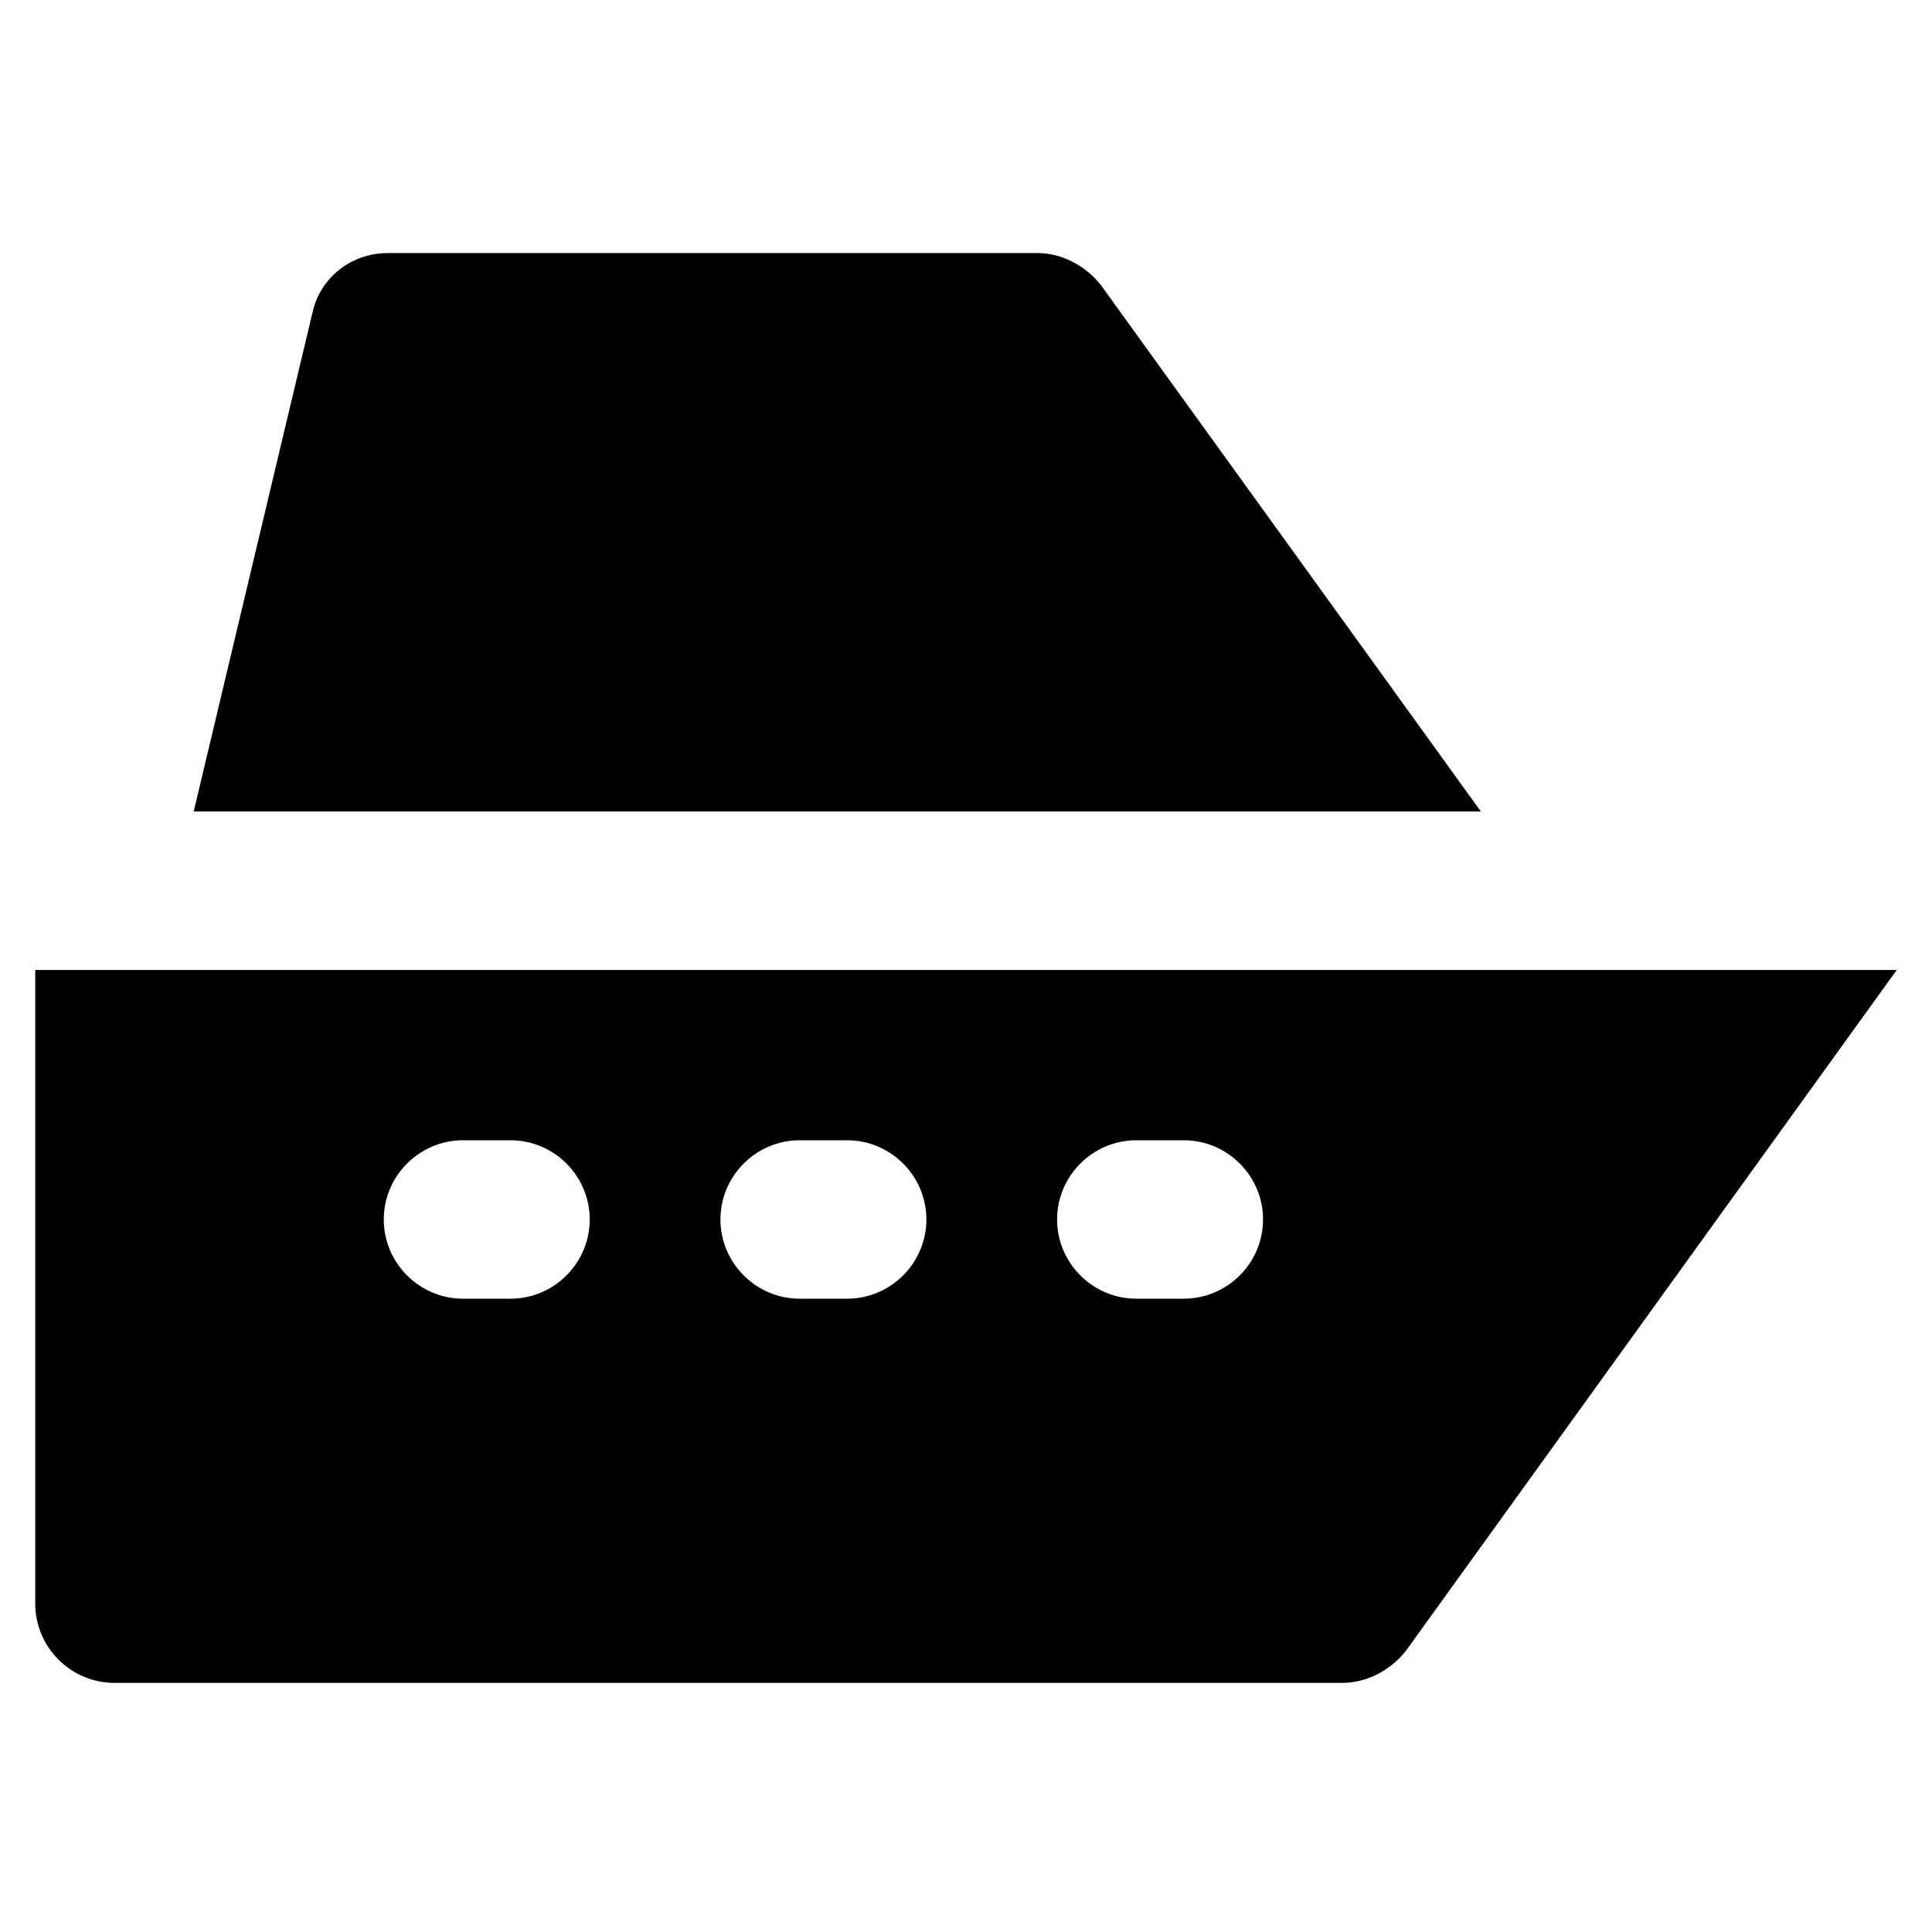
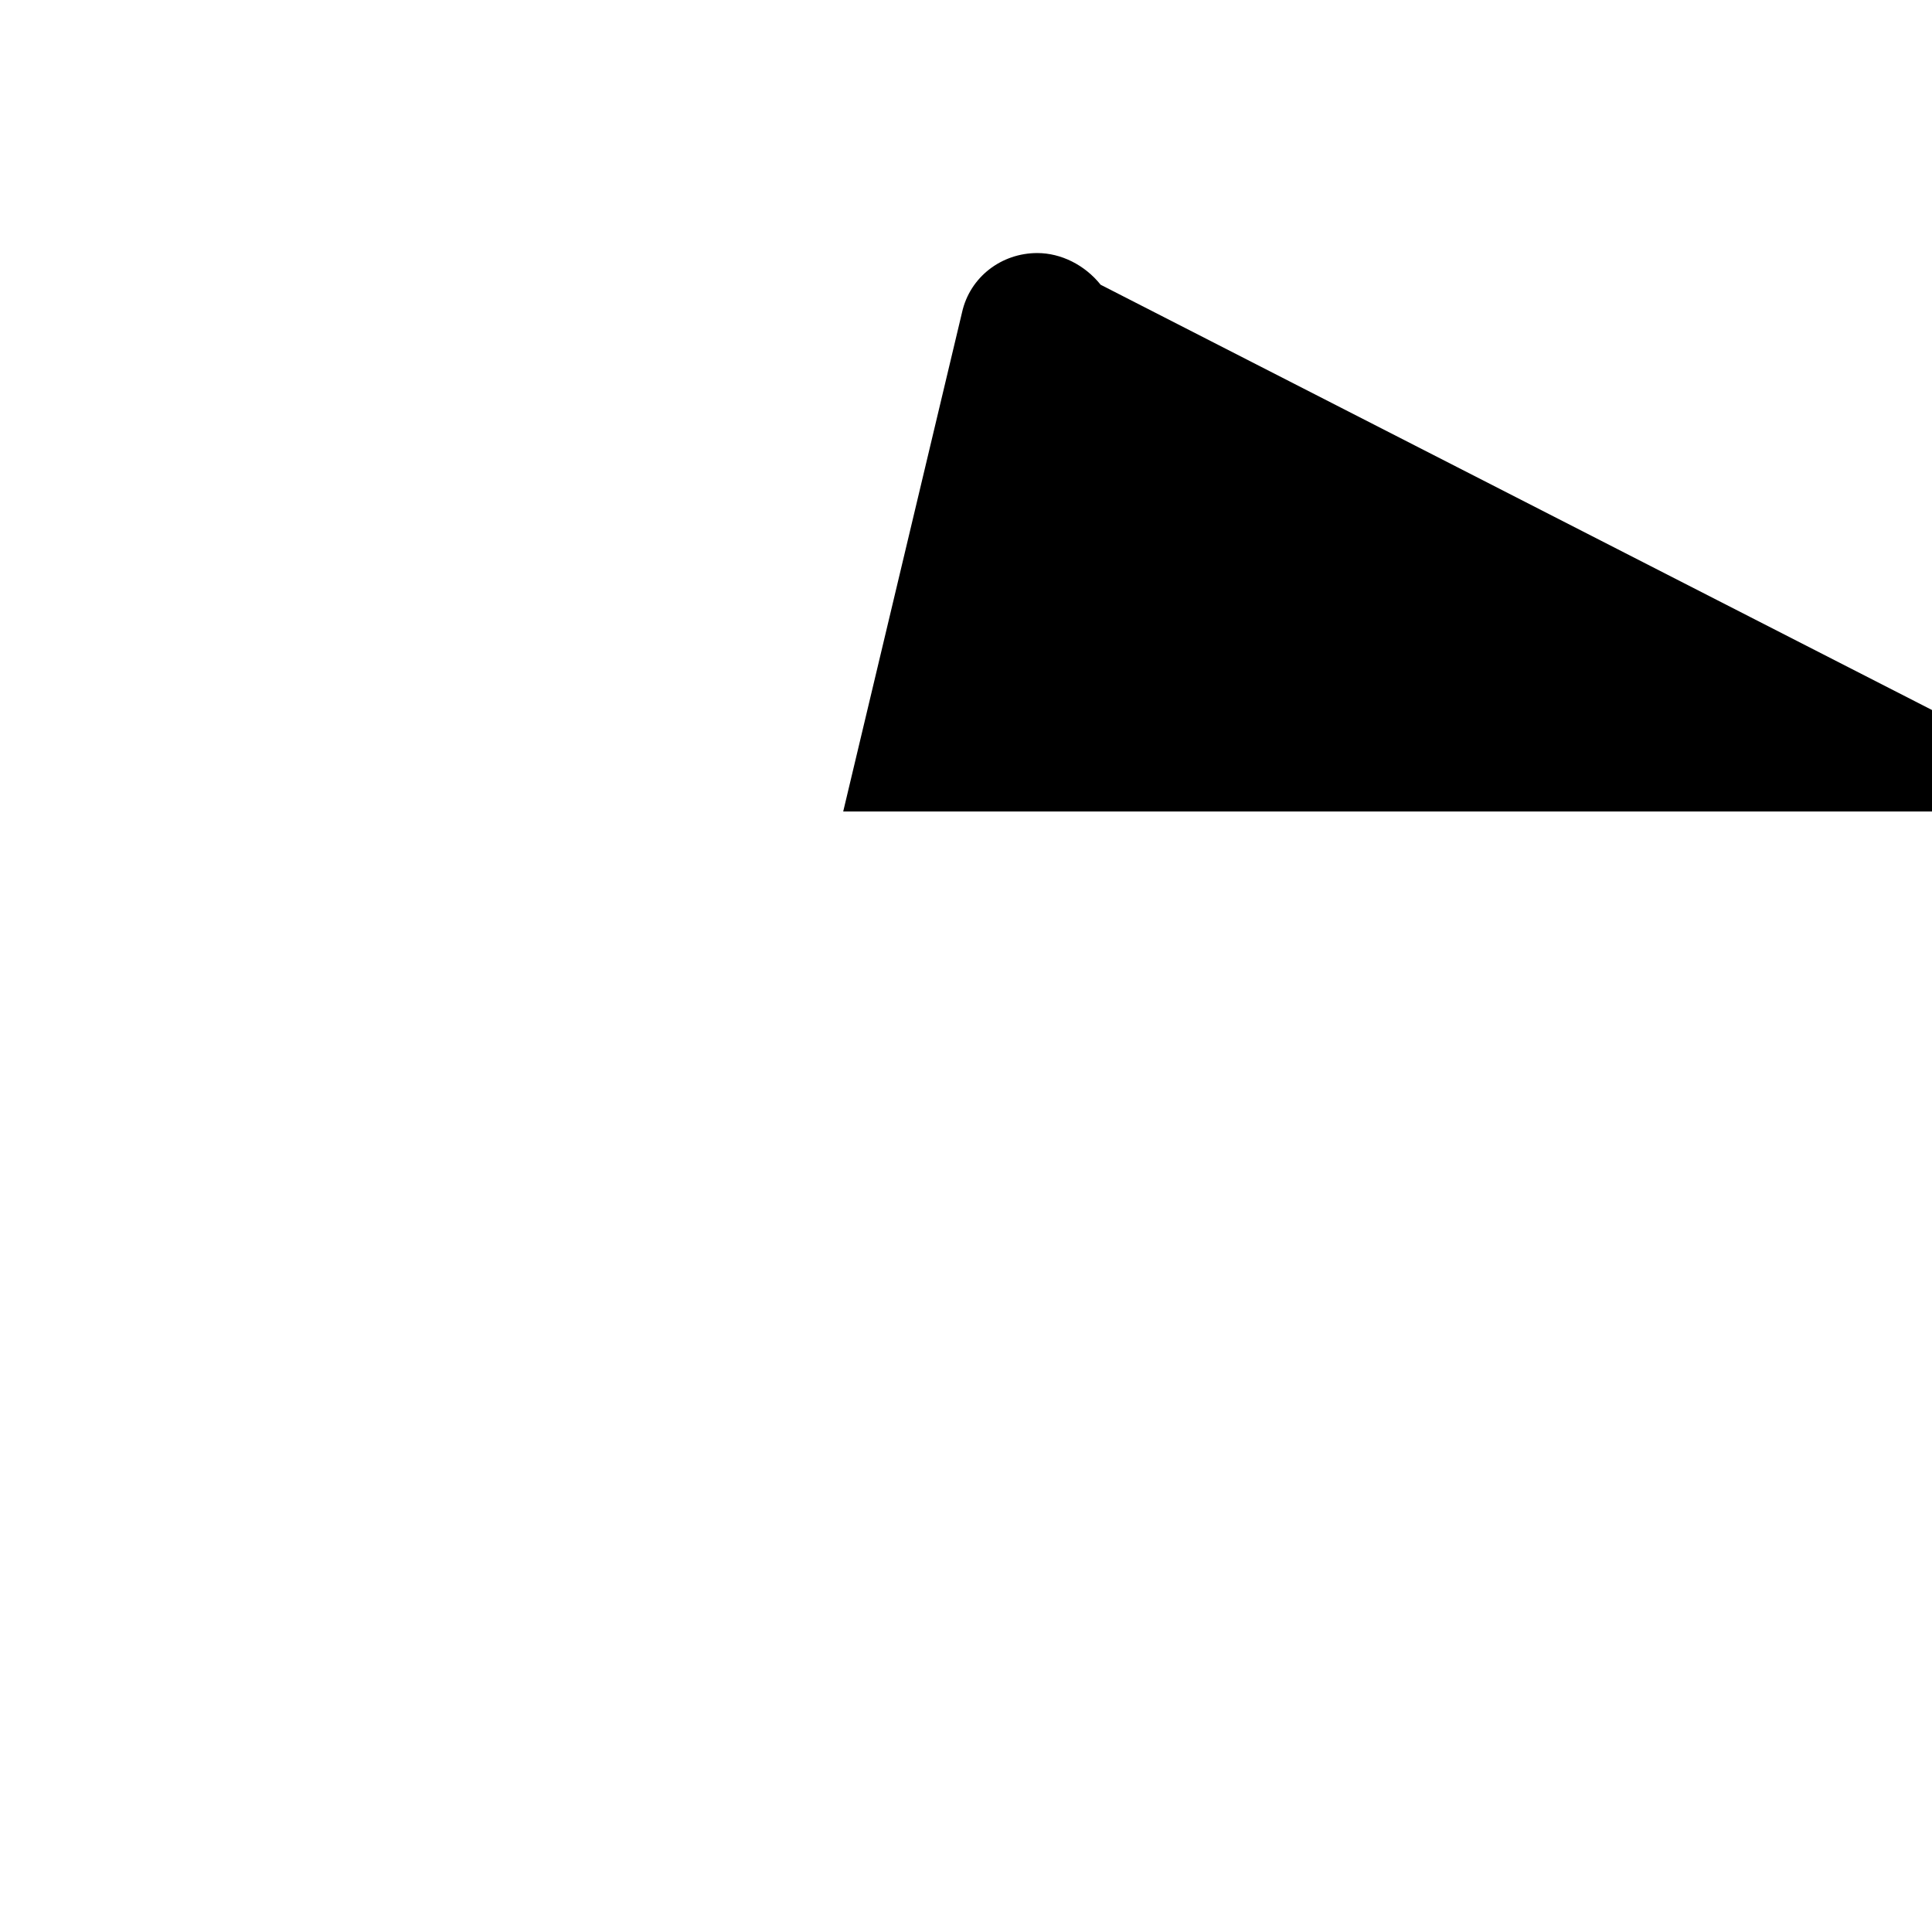
<svg xmlns="http://www.w3.org/2000/svg" fill="#000000" width="800px" height="800px" version="1.1" viewBox="144 144 512 512">
  <g>
-     <path d="m435.68 219.46c-4.199-5.246-10.496-8.398-16.793-8.398l-172.13 0.004c-9.445 0-17.844 6.297-19.941 15.742l-31.488 132.25h341.12z" />
-     <path d="m153.34 401.05v167.94c0 11.547 9.445 20.992 20.992 20.992h325.38c6.297 0 12.594-3.148 16.793-8.398l130.15-180.53zm125.95 87.117h-12.594c-11.547 0-20.992-9.445-20.992-20.992s9.445-20.992 20.992-20.992h12.594c11.547 0 20.992 9.445 20.992 20.992s-9.445 20.992-20.992 20.992zm89.219 0h-12.594c-11.547 0-20.992-9.445-20.992-20.992s9.445-20.992 20.992-20.992h12.594c11.547 0 20.992 9.445 20.992 20.992s-9.449 20.992-20.992 20.992zm89.215 0h-12.594c-11.547 0-20.992-9.445-20.992-20.992s9.445-20.992 20.992-20.992h12.594c11.547 0 20.992 9.445 20.992 20.992s-9.445 20.992-20.992 20.992z" />
+     <path d="m435.68 219.46c-4.199-5.246-10.496-8.398-16.793-8.398c-9.445 0-17.844 6.297-19.941 15.742l-31.488 132.25h341.12z" />
  </g>
</svg>